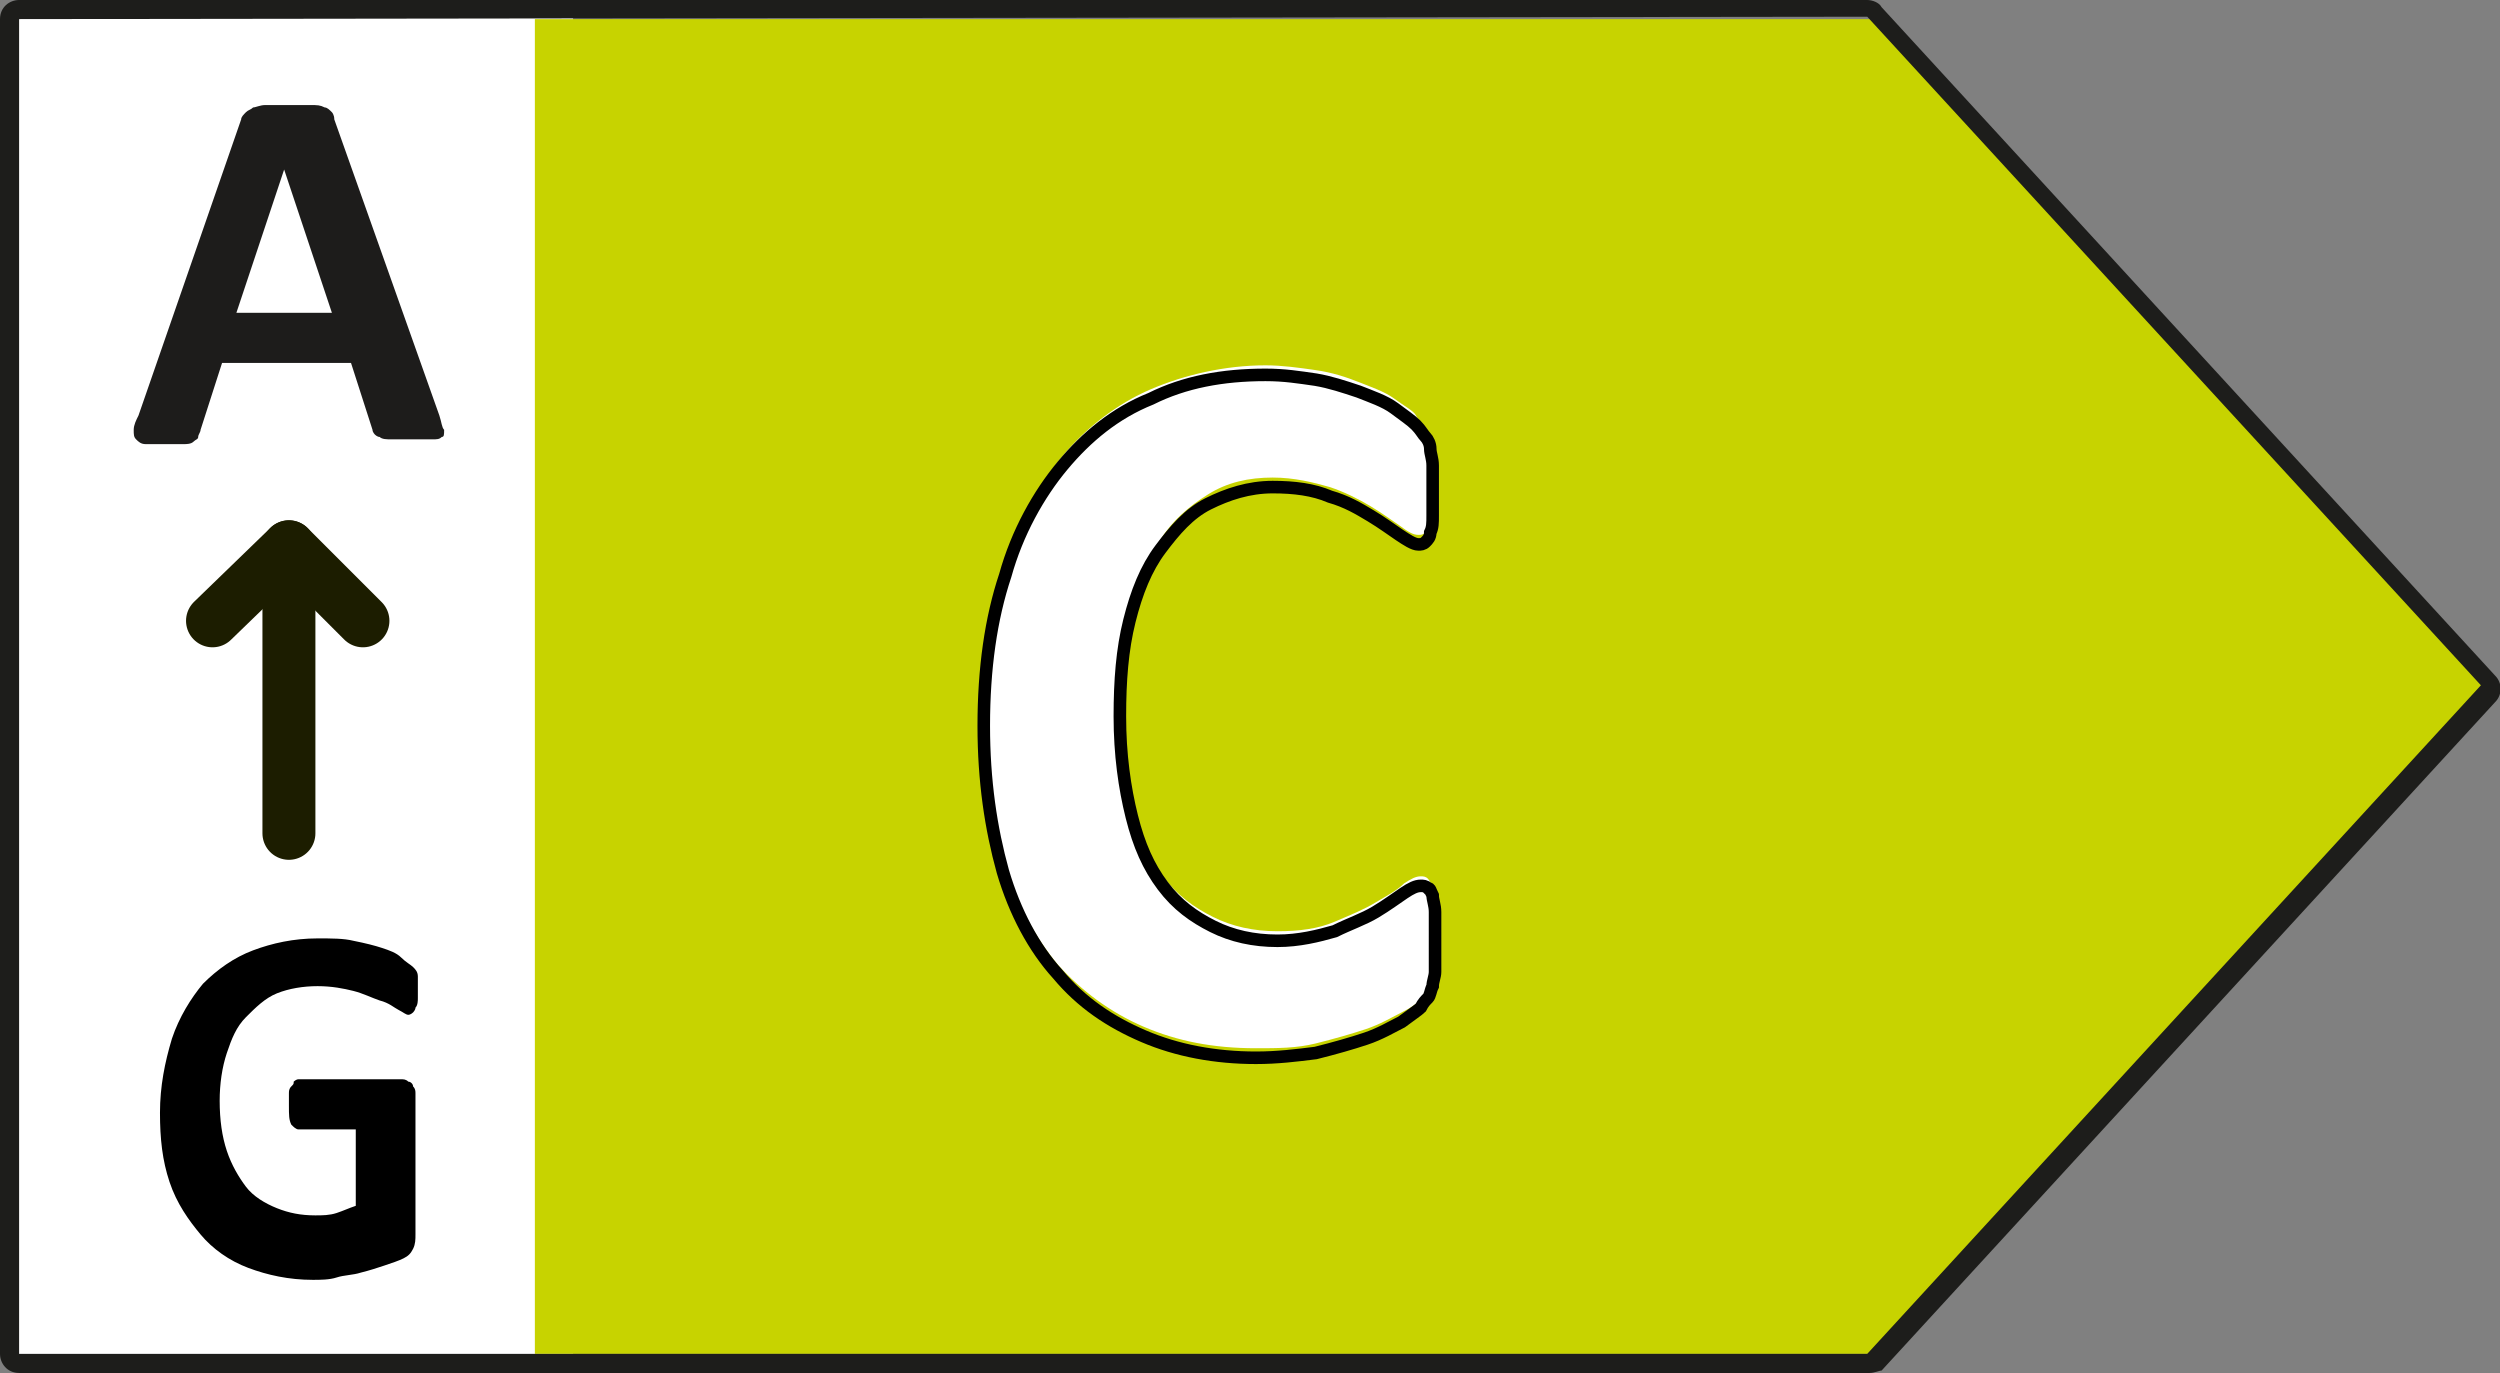
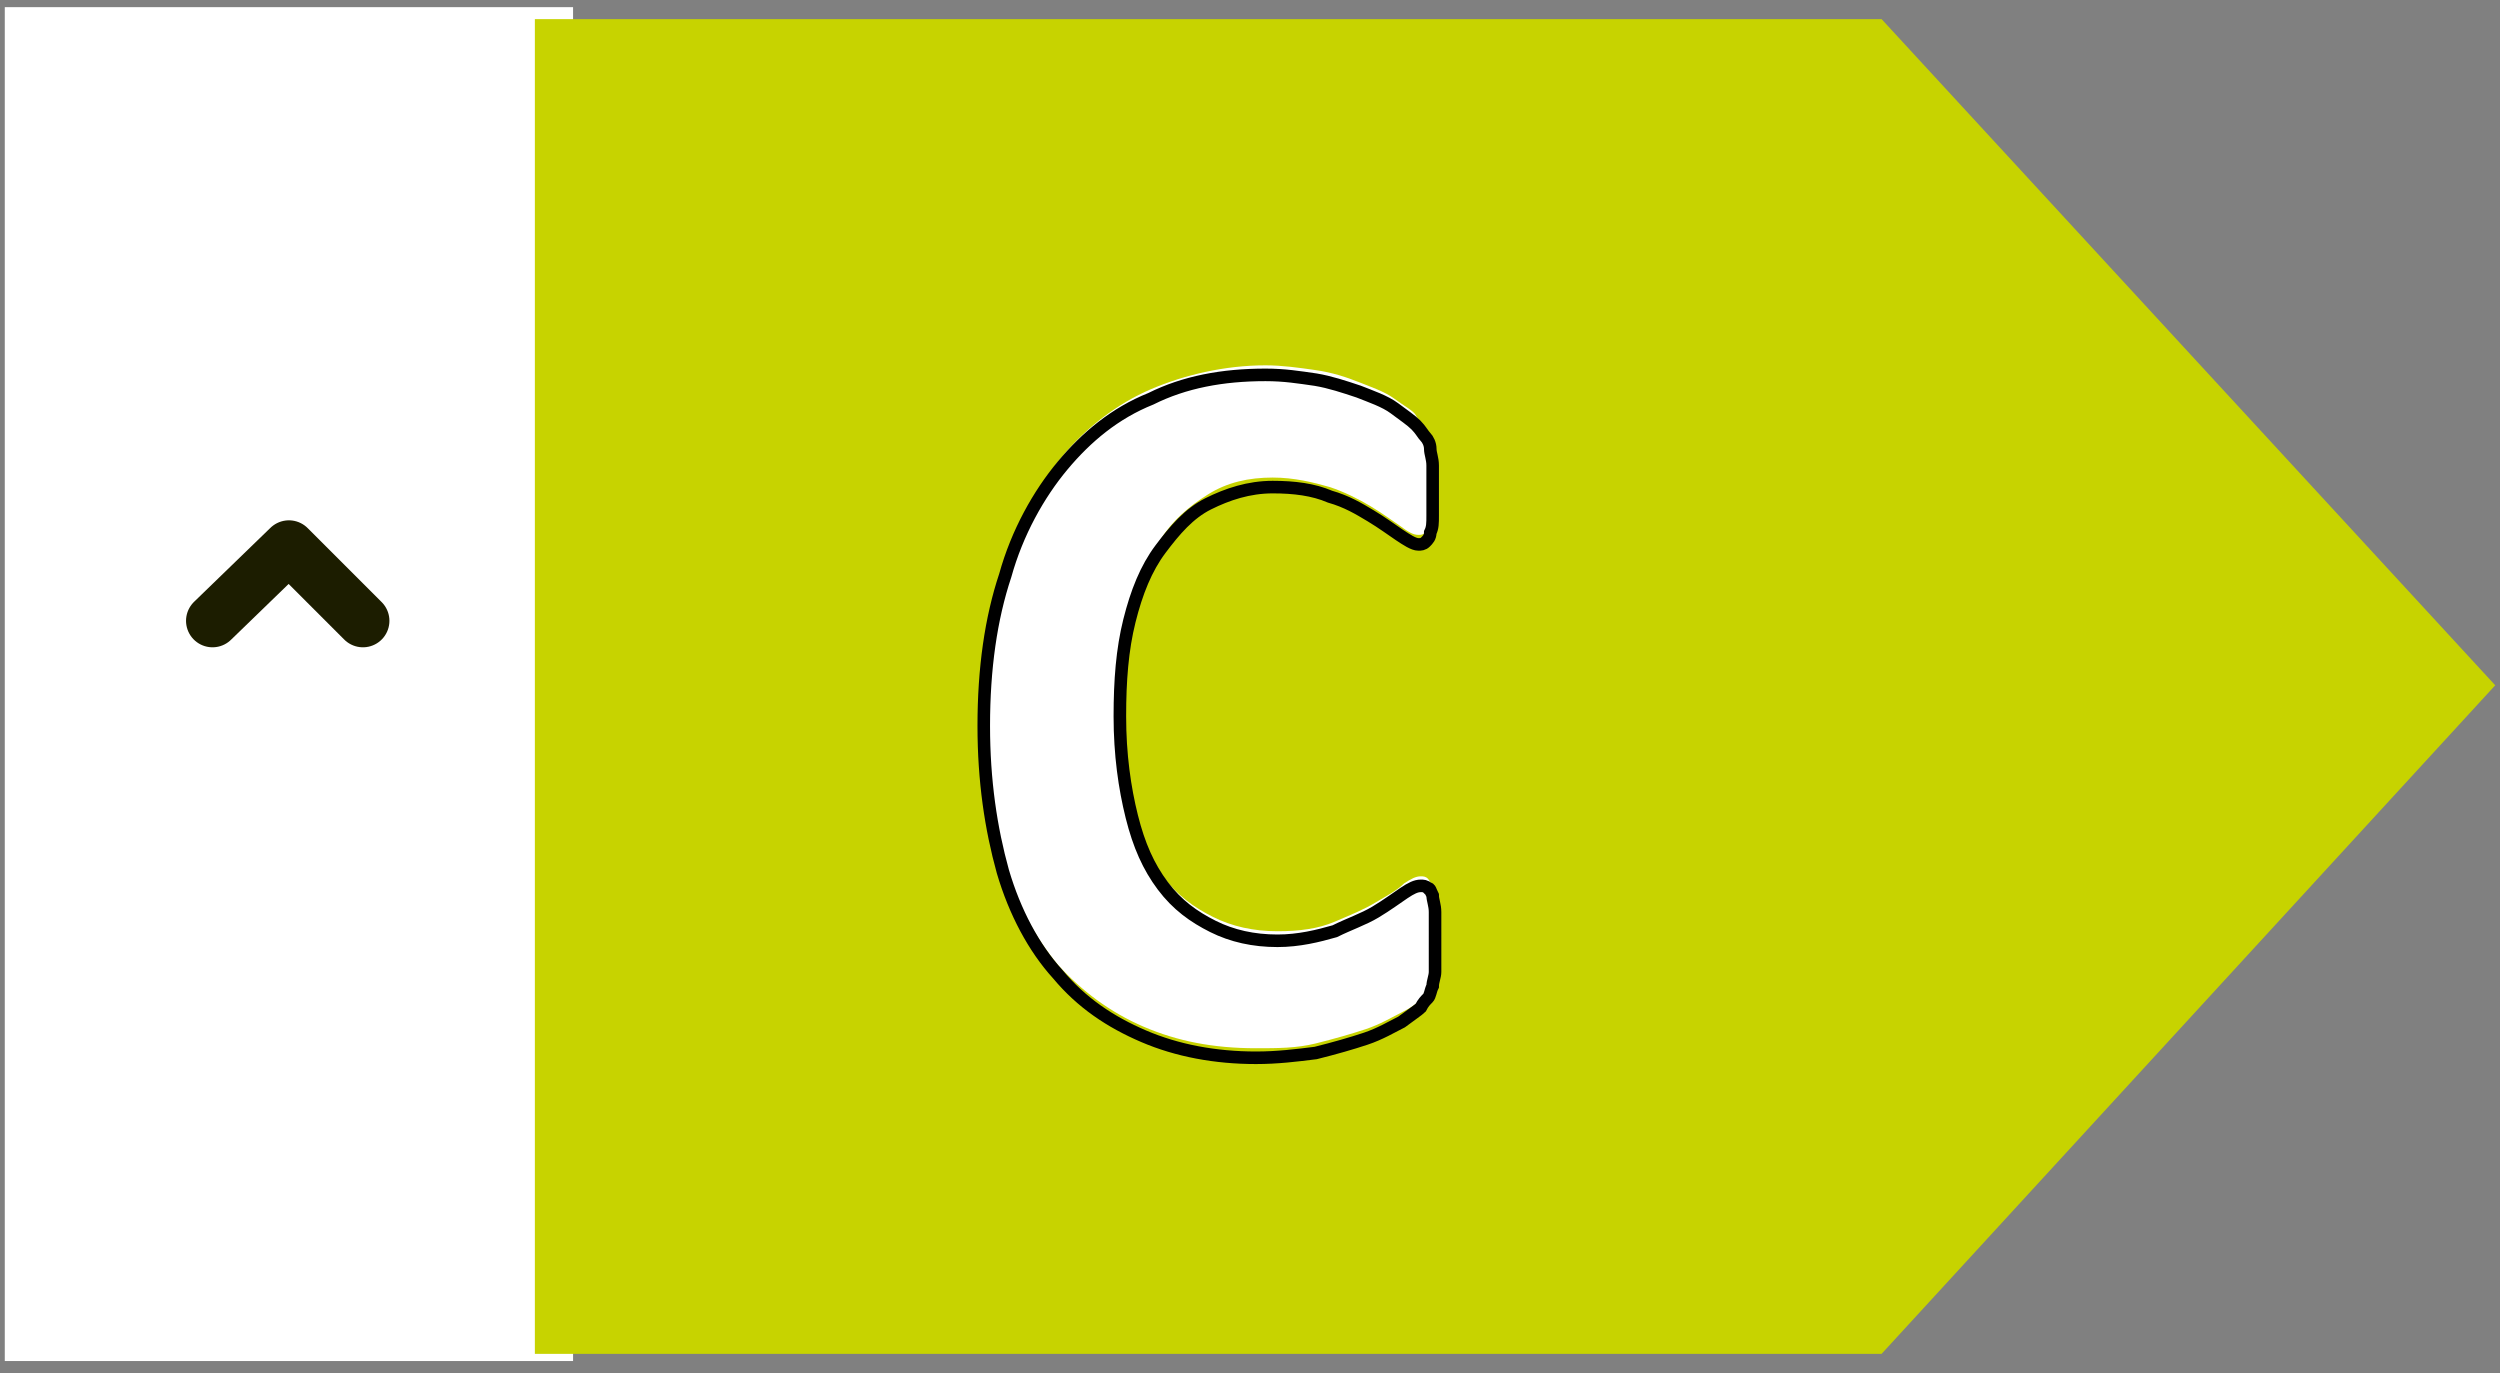
<svg xmlns="http://www.w3.org/2000/svg" version="1.1" x="0px" y="0px" viewBox="0 0 104.7 57.5" style="enable-background:new 0 0 104.7 57.5;" xml:space="preserve">
  <rect x="0" y="0" width="104.7" height="57.5" fill="#808080" stroke="none" />
  <style type="text/css">
	.st0{fill:#FFFFFF;}
	.st1{fill:#C7D300;}
	.st2{fill:#1D1D1B;}
	.st3{fill:none;stroke:#000000;stroke-width:0.526;stroke-miterlimit:10;}
	.st4{fill:#1D1C1B;}
	.st5{fill:none;stroke:#1C1D00;stroke-width:2.218;stroke-linecap:round;stroke-linejoin:round;stroke-miterlimit:10;}
</style>
  <rect x="0.2" y="0.3" class="st0" width="23.8" height="56.7" />
  <g>
    <polygon class="st1" points="78.8,0.8 22.4,0.8 22.4,56.7 78.8,56.7 104.5,28.7  " />
-     <path class="st2" d="M78.3,57.5H0.8c-0.5,0-0.8-0.4-0.8-0.8V0.8C0,0.3,0.4,0,0.8,0h77.4c0.2,0,0.5,0.1,0.6,0.3l25.7,28   c0.3,0.3,0.3,0.8,0,1.1l-25.7,28C78.7,57.4,78.5,57.5,78.3,57.5z M0.8,0.8v55.9h77.4l25.7-28l-25.7-28l0,0L0.8,0.8L0.8,0.8z" />
    <g>
      <path class="st0" d="M60.1,39.4c0,0.4,0,0.7,0,0.9s0,0.5-0.1,0.6c0,0.2-0.1,0.3-0.2,0.5c-0.1,0.1-0.2,0.3-0.3,0.4    c-0.1,0.2-0.4,0.4-0.8,0.6s-0.9,0.5-1.5,0.7s-1.3,0.4-2.1,0.6c-0.8,0.2-1.6,0.2-2.5,0.2c-1.8,0-3.3-0.3-4.7-0.9s-2.6-1.5-3.6-2.6    c-1-1.2-1.7-2.6-2.3-4.3s-0.8-3.8-0.8-6.1c0-2.4,0.3-4.4,0.9-6.3s1.4-3.4,2.4-4.6s2.3-2.2,3.7-2.8s3.1-1,4.8-1    c0.7,0,1.4,0.1,2.1,0.2c0.7,0.1,1.3,0.3,1.8,0.5s1.1,0.4,1.5,0.7c0.4,0.3,0.8,0.5,0.9,0.7s0.3,0.4,0.4,0.5    c0.1,0.1,0.1,0.3,0.2,0.5c0,0.2,0.1,0.4,0.1,0.7c0,0.3,0,0.6,0,1s0,0.8,0,1.1s-0.1,0.5-0.1,0.7c-0.1,0.2-0.1,0.3-0.2,0.4    c-0.1,0.1-0.2,0.1-0.3,0.1c-0.2,0-0.4-0.1-0.8-0.4c-0.3-0.2-0.7-0.5-1.2-0.8s-1.1-0.6-1.7-0.8C55,20.2,54.2,20,53.3,20    c-1,0-1.9,0.2-2.7,0.7s-1.5,1.1-2,1.9c-0.6,0.8-1,1.8-1.3,3s-0.4,2.5-0.4,4c0,1.6,0.2,3,0.5,4.2s0.8,2.2,1.3,2.9    c0.6,0.8,1.3,1.3,2.1,1.7s1.7,0.6,2.7,0.6c0.9,0,1.7-0.1,2.4-0.4s1.2-0.5,1.7-0.8s0.9-0.5,1.2-0.8c0.3-0.2,0.5-0.3,0.7-0.3    c0.1,0,0.2,0,0.3,0.1s0.1,0.2,0.2,0.3s0.1,0.4,0.1,0.7C60.1,38.5,60.1,38.9,60.1,39.4z" />
    </g>
    <path class="st3" d="M60.1,38.2c0-0.3-0.1-0.5-0.1-0.7c-0.1-0.2-0.1-0.3-0.2-0.3c-0.1-0.1-0.2-0.1-0.3-0.1c-0.2,0-0.4,0.1-0.7,0.3   s-0.7,0.5-1.2,0.8s-1.1,0.5-1.7,0.8c-0.7,0.2-1.5,0.4-2.4,0.4c-1,0-1.9-0.2-2.7-0.6c-0.8-0.4-1.5-0.9-2.1-1.7s-1-1.7-1.3-2.9   s-0.5-2.6-0.5-4.2c0-1.5,0.1-2.8,0.4-4c0.3-1.2,0.7-2.2,1.3-3s1.2-1.5,2-1.9s1.7-0.7,2.7-0.7c0.9,0,1.7,0.1,2.4,0.4   c0.7,0.2,1.2,0.5,1.7,0.8s0.9,0.6,1.2,0.8c0.3,0.2,0.6,0.4,0.8,0.4c0.1,0,0.2,0,0.3-0.1s0.2-0.2,0.2-0.4c0.1-0.2,0.1-0.4,0.1-0.7   c0-0.3,0-0.7,0-1.1s0-0.7,0-1s-0.1-0.5-0.1-0.7s-0.1-0.4-0.2-0.5c-0.1-0.1-0.2-0.3-0.4-0.5s-0.5-0.4-0.9-0.7   c-0.4-0.3-1-0.5-1.5-0.7c-0.6-0.2-1.2-0.4-1.8-0.5c-0.7-0.1-1.3-0.2-2.1-0.2c-1.8,0-3.4,0.3-4.8,1c-1.5,0.6-2.7,1.6-3.7,2.8   c-1,1.2-1.9,2.8-2.4,4.6c-0.6,1.8-0.9,3.9-0.9,6.3c0,2.3,0.3,4.3,0.8,6.1c0.5,1.7,1.3,3.2,2.3,4.3c1,1.2,2.2,2,3.6,2.6   c1.4,0.6,3,0.9,4.7,0.9c0.9,0,1.7-0.1,2.5-0.2c0.8-0.2,1.5-0.4,2.1-0.6c0.6-0.2,1.1-0.5,1.5-0.7c0.4-0.3,0.7-0.5,0.8-0.6   c0.1-0.2,0.2-0.3,0.3-0.4c0.1-0.1,0.1-0.3,0.2-0.5c0-0.2,0.1-0.4,0.1-0.6c0-0.2,0-0.6,0-0.9C60.1,38.9,60.1,38.5,60.1,38.2z" />
    <g>
-       <path class="st4" d="M18.4,17.4c0.1,0.3,0.1,0.5,0.2,0.6c0,0.2,0,0.3-0.1,0.3c-0.1,0.1-0.2,0.1-0.4,0.1c-0.2,0-0.5,0-0.8,0    c-0.4,0-0.7,0-0.9,0c-0.2,0-0.4,0-0.5-0.1c-0.1,0-0.2-0.1-0.2-0.1s-0.1-0.1-0.1-0.2l-0.9-2.8H9.3L8.4,18c0,0.1-0.1,0.2-0.1,0.3    c0,0.1-0.1,0.1-0.2,0.2s-0.3,0.1-0.4,0.1c-0.2,0-0.4,0-0.8,0c-0.3,0-0.6,0-0.8,0c-0.2,0-0.3-0.1-0.4-0.2S5.6,18.2,5.6,18    c0-0.2,0.1-0.4,0.2-0.6L10.1,5c0-0.1,0.1-0.2,0.2-0.3s0.2-0.1,0.3-0.2c0.1,0,0.3-0.1,0.5-0.1s0.5,0,0.9,0s0.8,0,1,0    c0.3,0,0.4,0,0.6,0.1c0.1,0,0.2,0.1,0.3,0.2c0,0,0.1,0.1,0.1,0.3L18.4,17.4z M11.9,7.1L11.9,7.1l-2,6h4L11.9,7.1z" />
-     </g>
-     <line class="st5" x1="12.1" y1="34.9" x2="12.1" y2="22.9" />
+       </g>
    <polyline class="st5" points="15.2,26 12.1,22.9 8.9,26  " />
    <g>
-       <path d="M17.5,41.3c0,0.2,0,0.4,0,0.5s0,0.3-0.1,0.4c0,0.1-0.1,0.2-0.1,0.2s-0.1,0.1-0.2,0.1s-0.2-0.1-0.4-0.2    c-0.2-0.1-0.4-0.3-0.8-0.4c-0.3-0.1-0.7-0.3-1.1-0.4c-0.4-0.1-0.9-0.2-1.5-0.2s-1.2,0.1-1.7,0.3s-0.9,0.6-1.3,1s-0.6,0.9-0.8,1.5    s-0.3,1.3-0.3,2c0,0.8,0.1,1.5,0.3,2.1s0.5,1.1,0.8,1.5s0.8,0.7,1.3,0.9s1,0.3,1.6,0.3c0.3,0,0.6,0,0.9-0.1    c0.3-0.1,0.5-0.2,0.8-0.3v-3.2h-2.4c-0.1,0-0.2-0.1-0.3-0.2c-0.1-0.2-0.1-0.4-0.1-0.8c0-0.2,0-0.4,0-0.5s0-0.2,0.1-0.3    s0.1-0.1,0.1-0.2c0,0,0.1-0.1,0.2-0.1h4.3c0.1,0,0.2,0,0.3,0.1c0.1,0,0.2,0.1,0.2,0.2c0.1,0.1,0.1,0.2,0.1,0.3s0,0.2,0,0.4v5.5    c0,0.2,0,0.4-0.1,0.6s-0.2,0.3-0.4,0.4s-0.5,0.2-0.8,0.3c-0.3,0.1-0.6,0.2-1,0.3c-0.3,0.1-0.7,0.1-1,0.2s-0.7,0.1-1,0.1    c-1,0-1.9-0.2-2.7-0.5s-1.5-0.8-2-1.4s-1-1.3-1.3-2.2s-0.4-1.8-0.4-2.9c0-1.1,0.2-2.1,0.5-3.1c0.3-0.9,0.8-1.7,1.3-2.3    c0.6-0.6,1.3-1.1,2.1-1.4c0.8-0.3,1.7-0.5,2.7-0.5c0.6,0,1.1,0,1.5,0.1c0.5,0.1,0.9,0.2,1.2,0.3c0.3,0.1,0.6,0.2,0.8,0.4    s0.4,0.3,0.5,0.4c0.1,0.1,0.2,0.2,0.2,0.4C17.5,40.7,17.5,40.9,17.5,41.3z" />
-     </g>
+       </g>
  </g>
</svg>